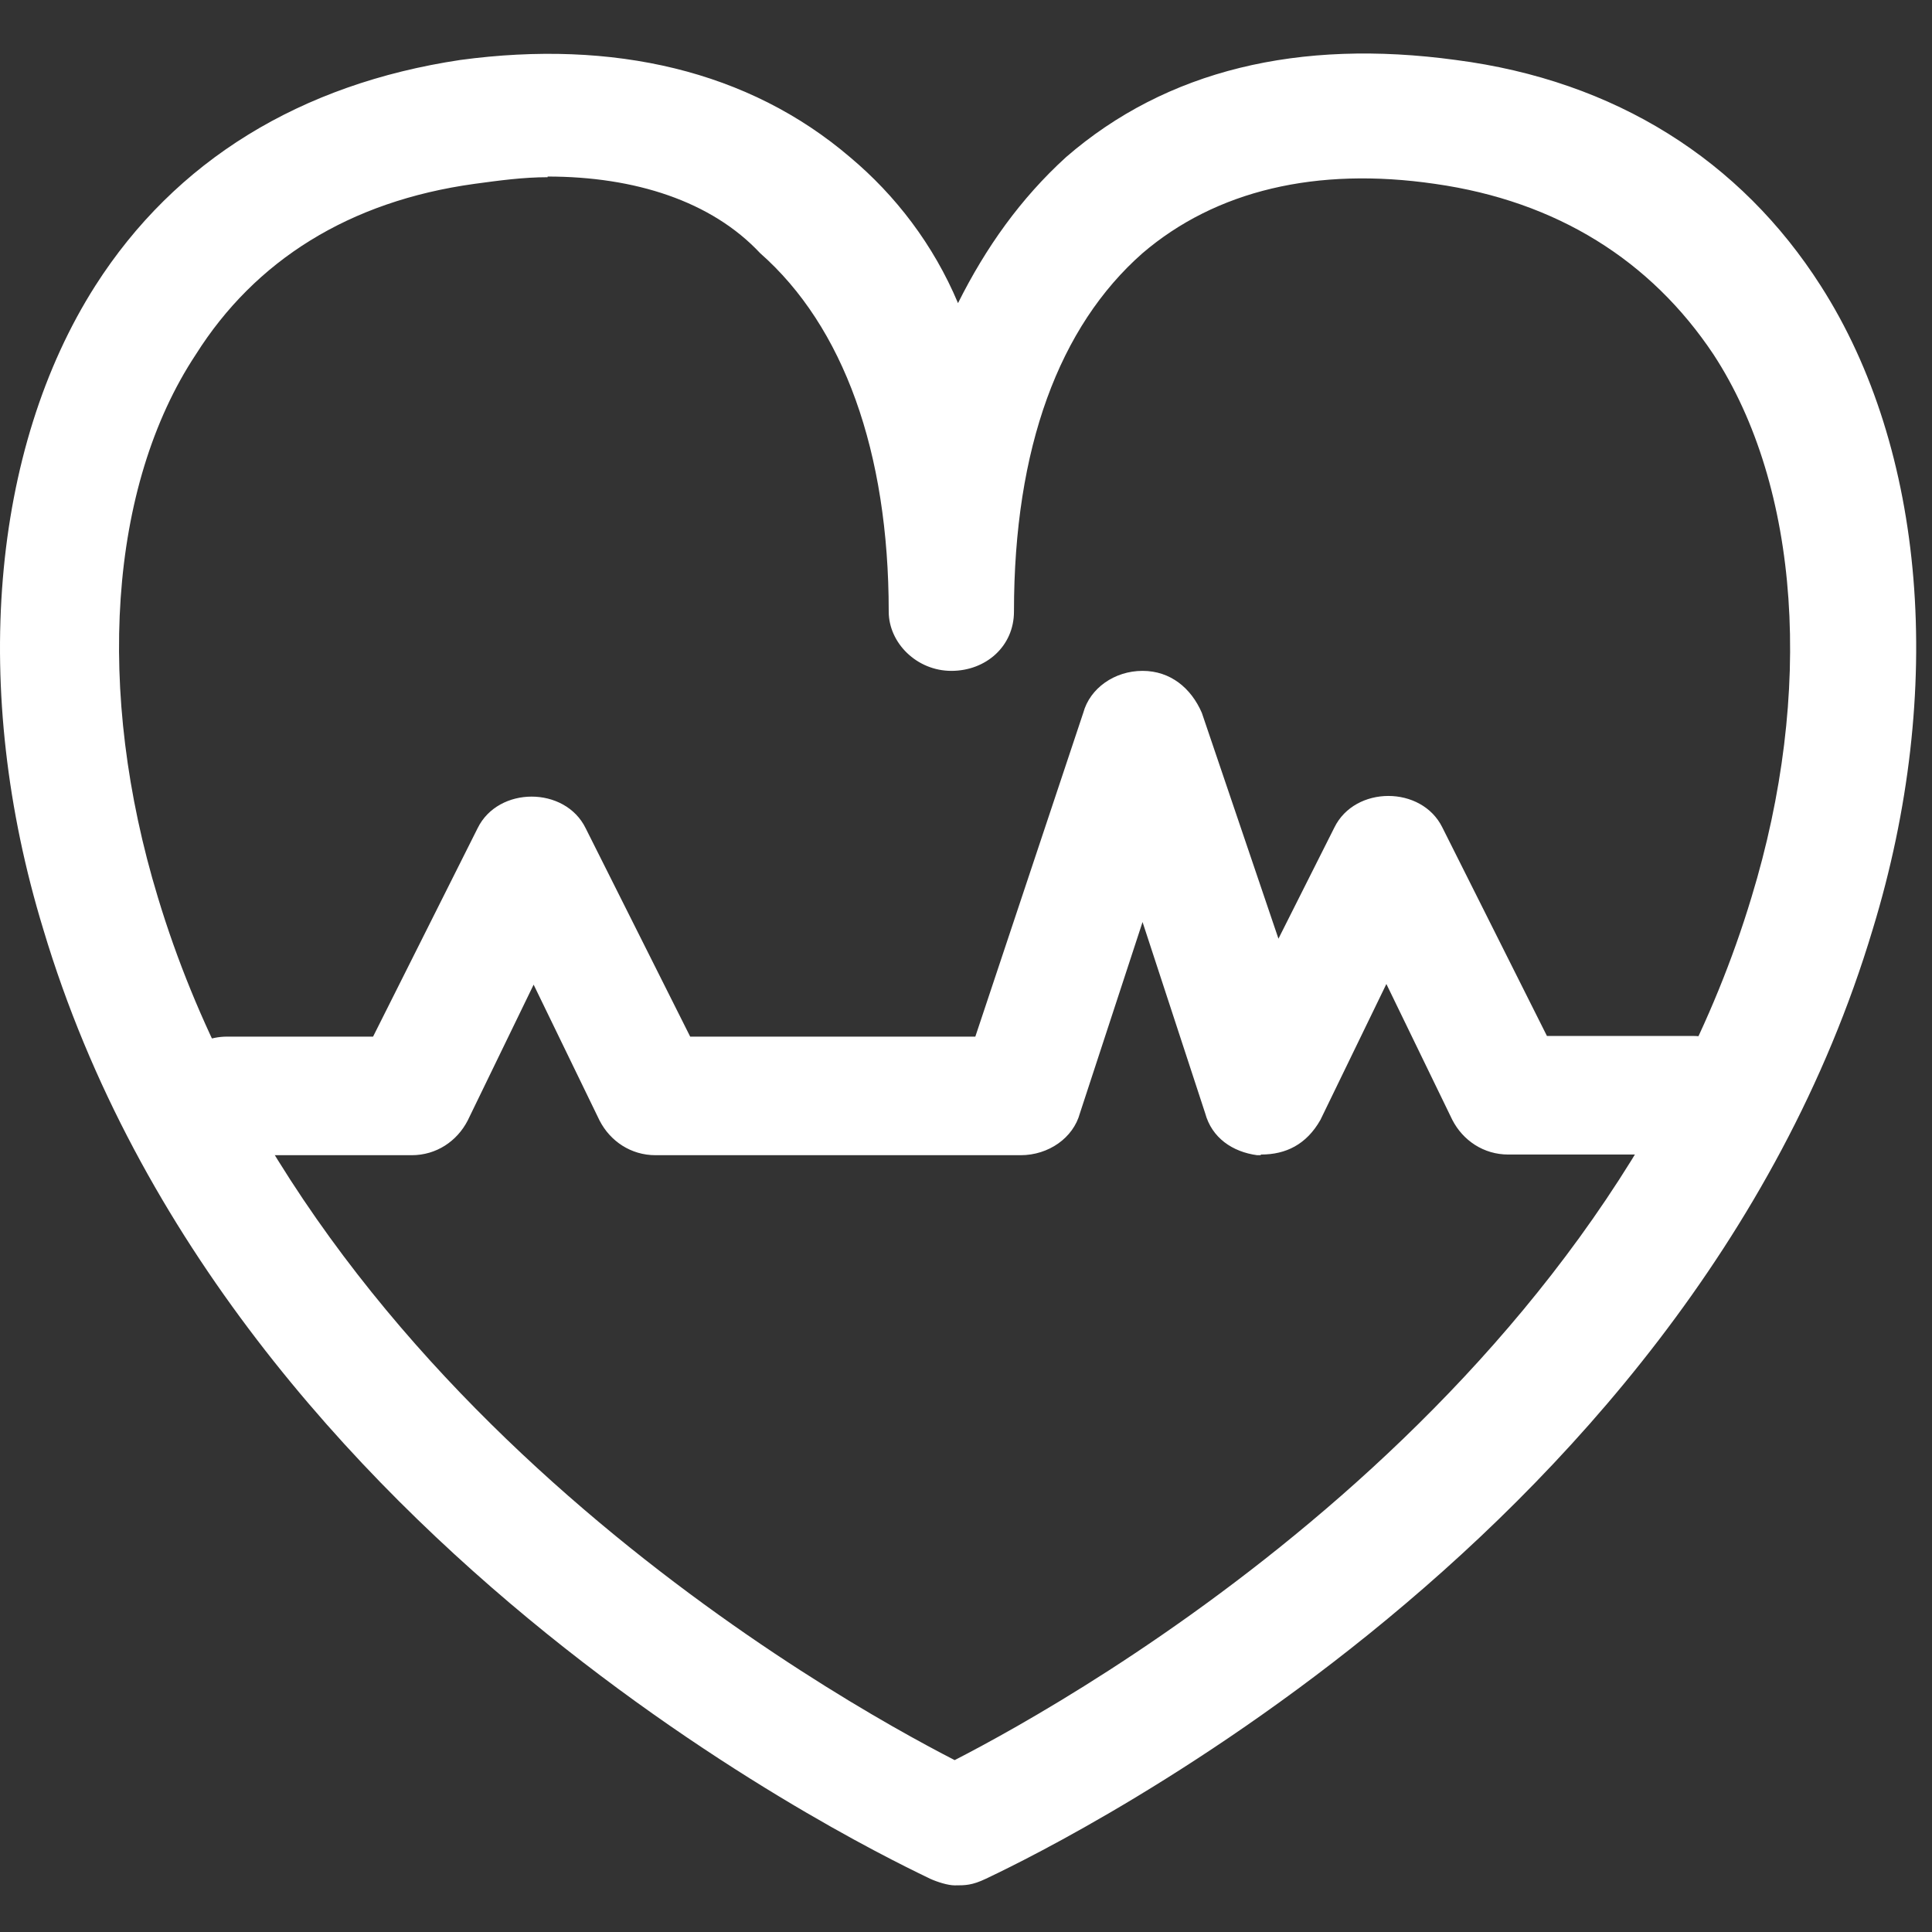
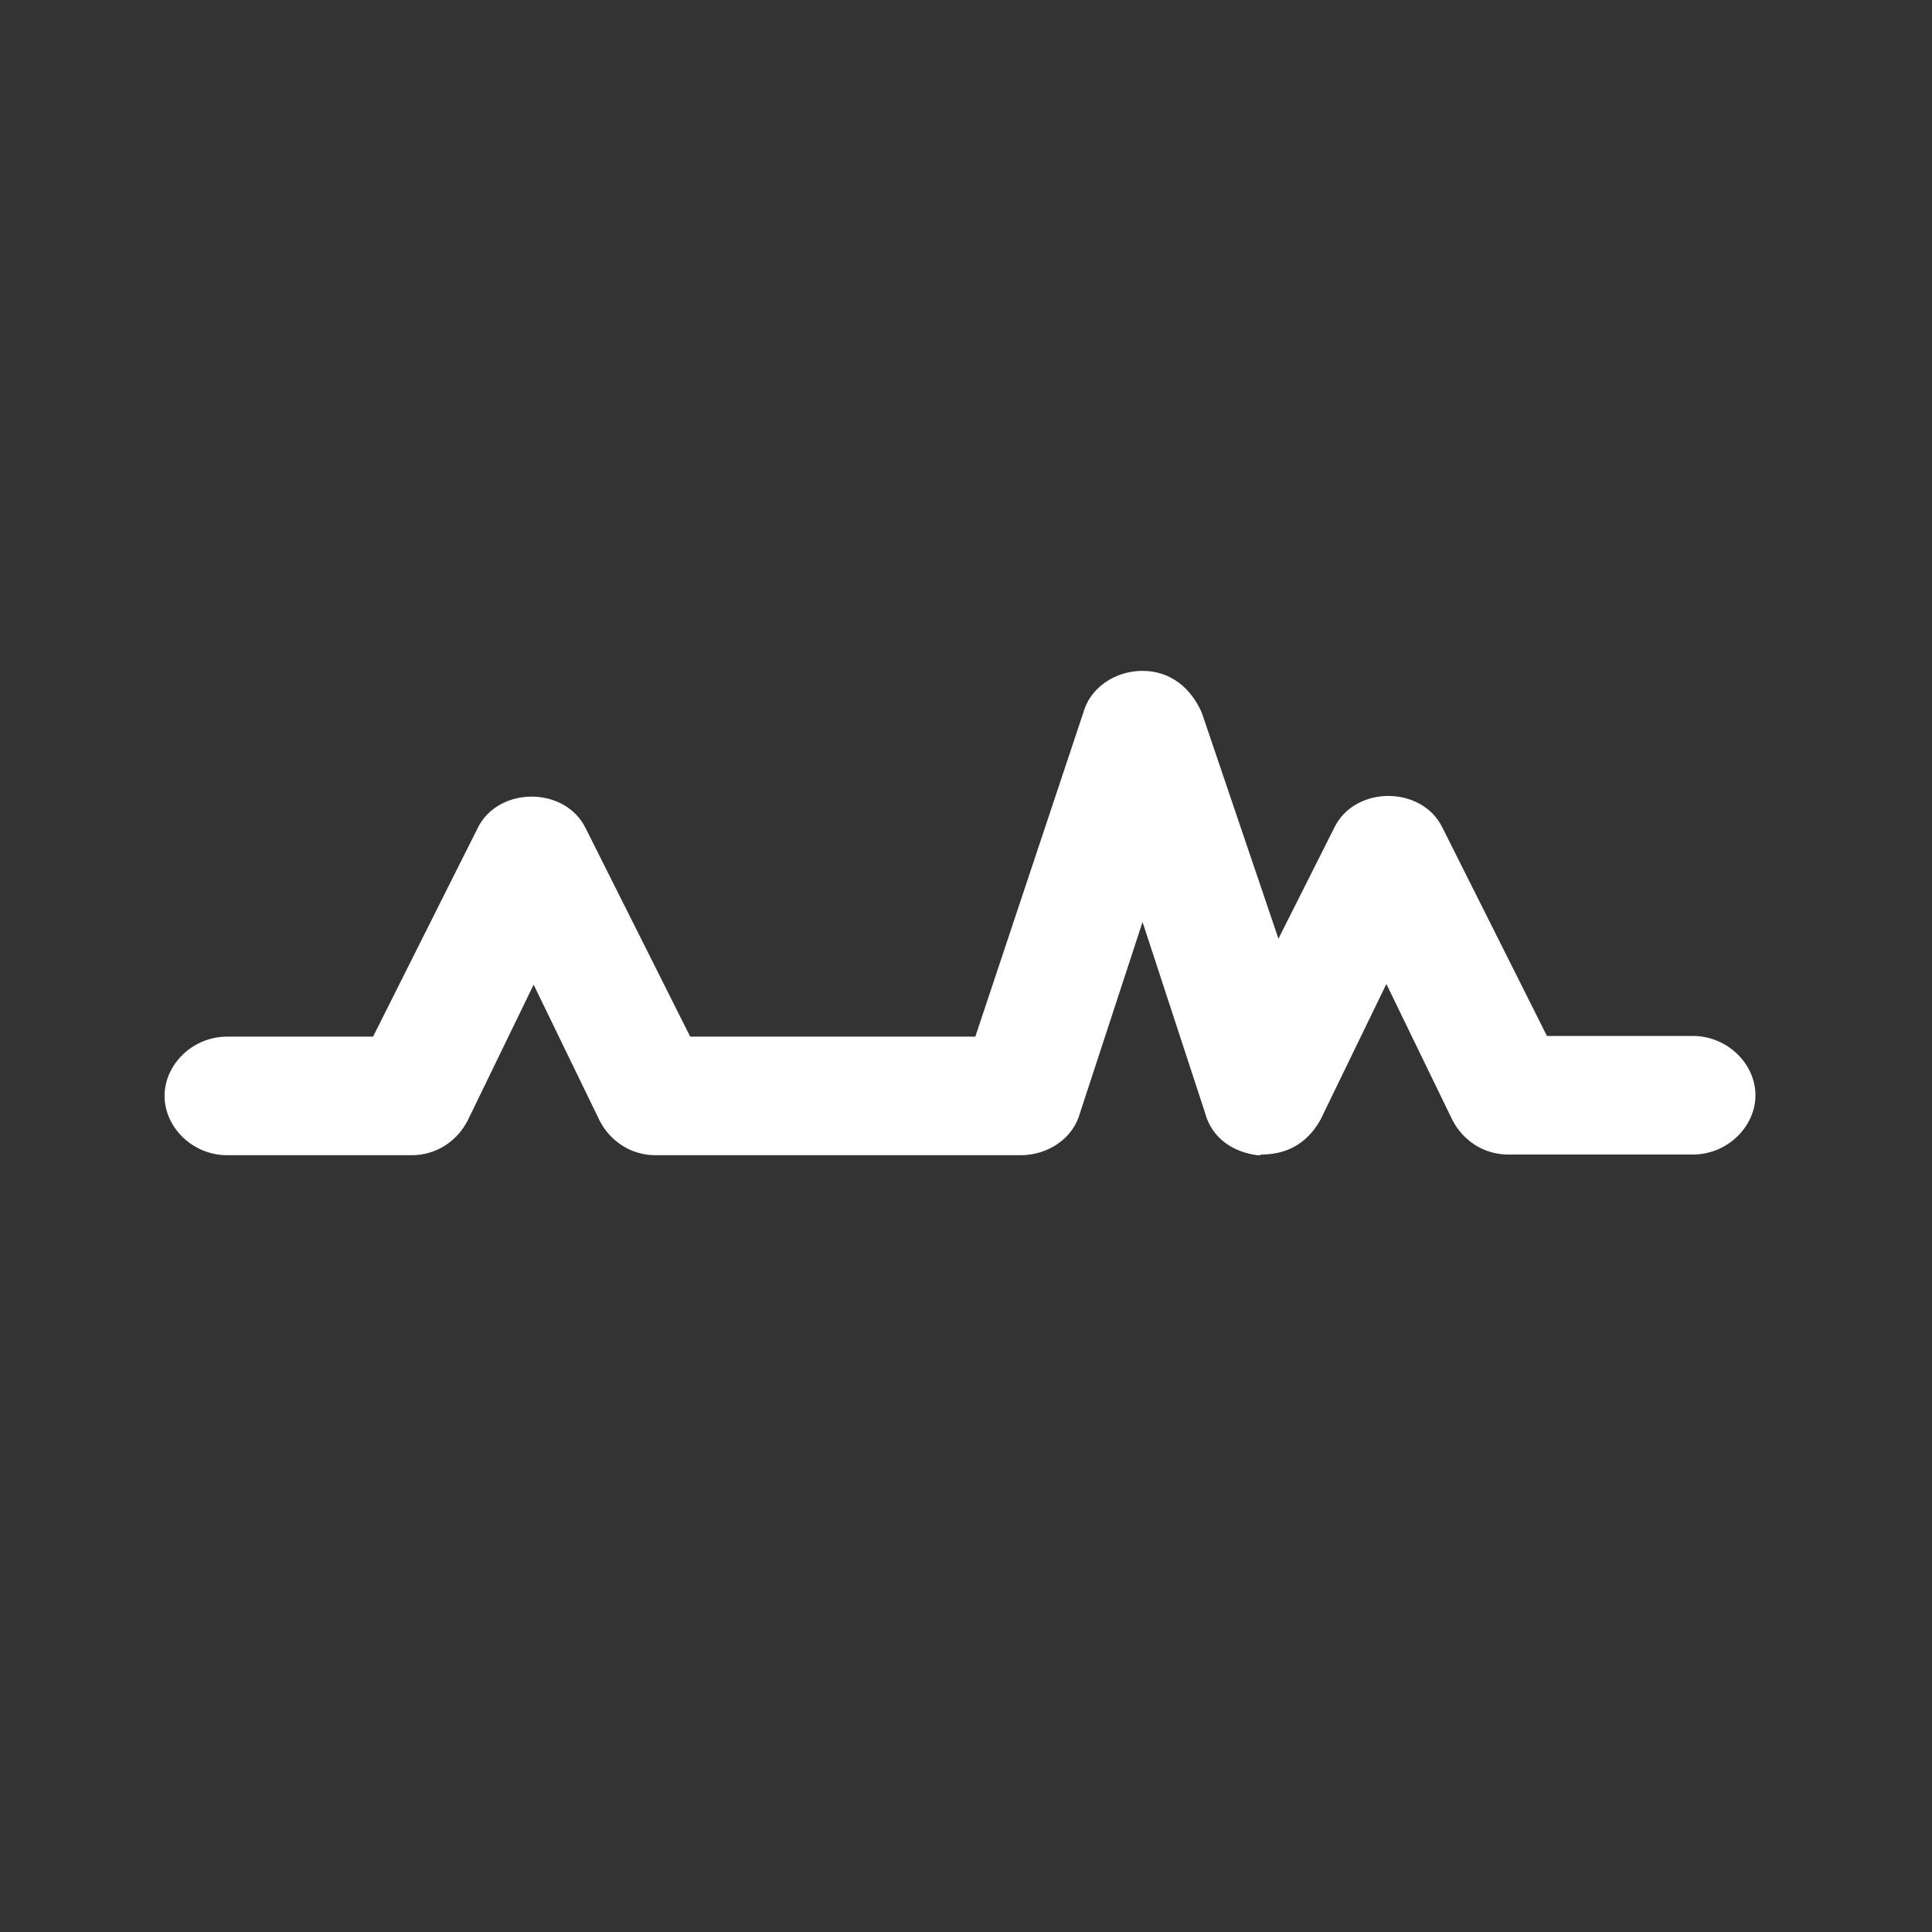
<svg xmlns="http://www.w3.org/2000/svg" width="29" height="29" viewBox="0 0 29 29" fill="none">
  <rect x="0" y="0" width="29" height="29" fill="#333333" stroke="none" />
-   <path d="M14.33 28.3C14.23 28.3 14.07 28.25 13.96 28.2C13.54 27.99 3.46 23.34 0.65 13.95C-0.45 10.35 -0.13 6.74 1.43 4.29C2.63 2.41 4.51 1.26 6.91 0.9C9.21 0.59 11.24 1.06 12.76 2.36C13.44 2.93 14.01 3.67 14.38 4.55C14.8 3.71 15.32 2.98 16 2.36C17.51 1.05 19.5 0.58 21.85 0.9C24.25 1.21 26.13 2.41 27.33 4.29C28.9 6.74 29.21 10.35 28.11 13.95C25.29 23.35 15.21 28 14.8 28.2C14.59 28.3 14.49 28.3 14.33 28.3ZM8.22 2.66C7.85 2.66 7.49 2.71 7.12 2.76C5.24 3.02 3.83 3.91 2.94 5.32C1.63 7.3 1.43 10.38 2.37 13.47C4.67 21.09 12.5 25.48 14.33 26.42C16.16 25.48 23.99 21.09 26.29 13.47C27.23 10.39 27.02 7.31 25.72 5.32C24.78 3.91 23.37 3.02 21.54 2.76C19.76 2.5 18.25 2.86 17.15 3.8C15.9 4.9 15.22 6.72 15.22 9.18C15.22 9.7 14.8 10.07 14.28 10.07C13.76 10.07 13.34 9.65 13.34 9.18C13.34 6.78 12.66 4.9 11.41 3.8C10.68 3.02 9.53 2.65 8.22 2.65V2.66Z" fill="white" />
  <path d="M18.92 17.34H18.87C18.5 17.29 18.19 17.08 18.09 16.71L17.15 13.84L16.21 16.71C16.11 17.08 15.74 17.34 15.32 17.34H9.84C9.47 17.34 9.16 17.13 9 16.82L8.01 14.78L7.02 16.82C6.86 17.13 6.55 17.34 6.18 17.34H3.41C2.89 17.34 2.47 16.92 2.47 16.45C2.47 15.98 2.89 15.56 3.41 15.56H5.6L7.17 12.43C7.48 11.8 8.48 11.8 8.79 12.43L10.36 15.56H14.64L16.26 10.7C16.36 10.33 16.73 10.07 17.15 10.07C17.57 10.07 17.88 10.33 18.04 10.7L19.19 14.09L20.03 12.42C20.34 11.79 21.34 11.79 21.65 12.42L23.22 15.55H25.41C25.93 15.55 26.35 15.97 26.35 16.44C26.35 16.91 25.93 17.33 25.41 17.33H22.64C22.27 17.33 21.96 17.12 21.8 16.81L20.81 14.77L19.82 16.81C19.61 17.18 19.3 17.33 18.93 17.33L18.92 17.34Z" fill="white" />
</svg>